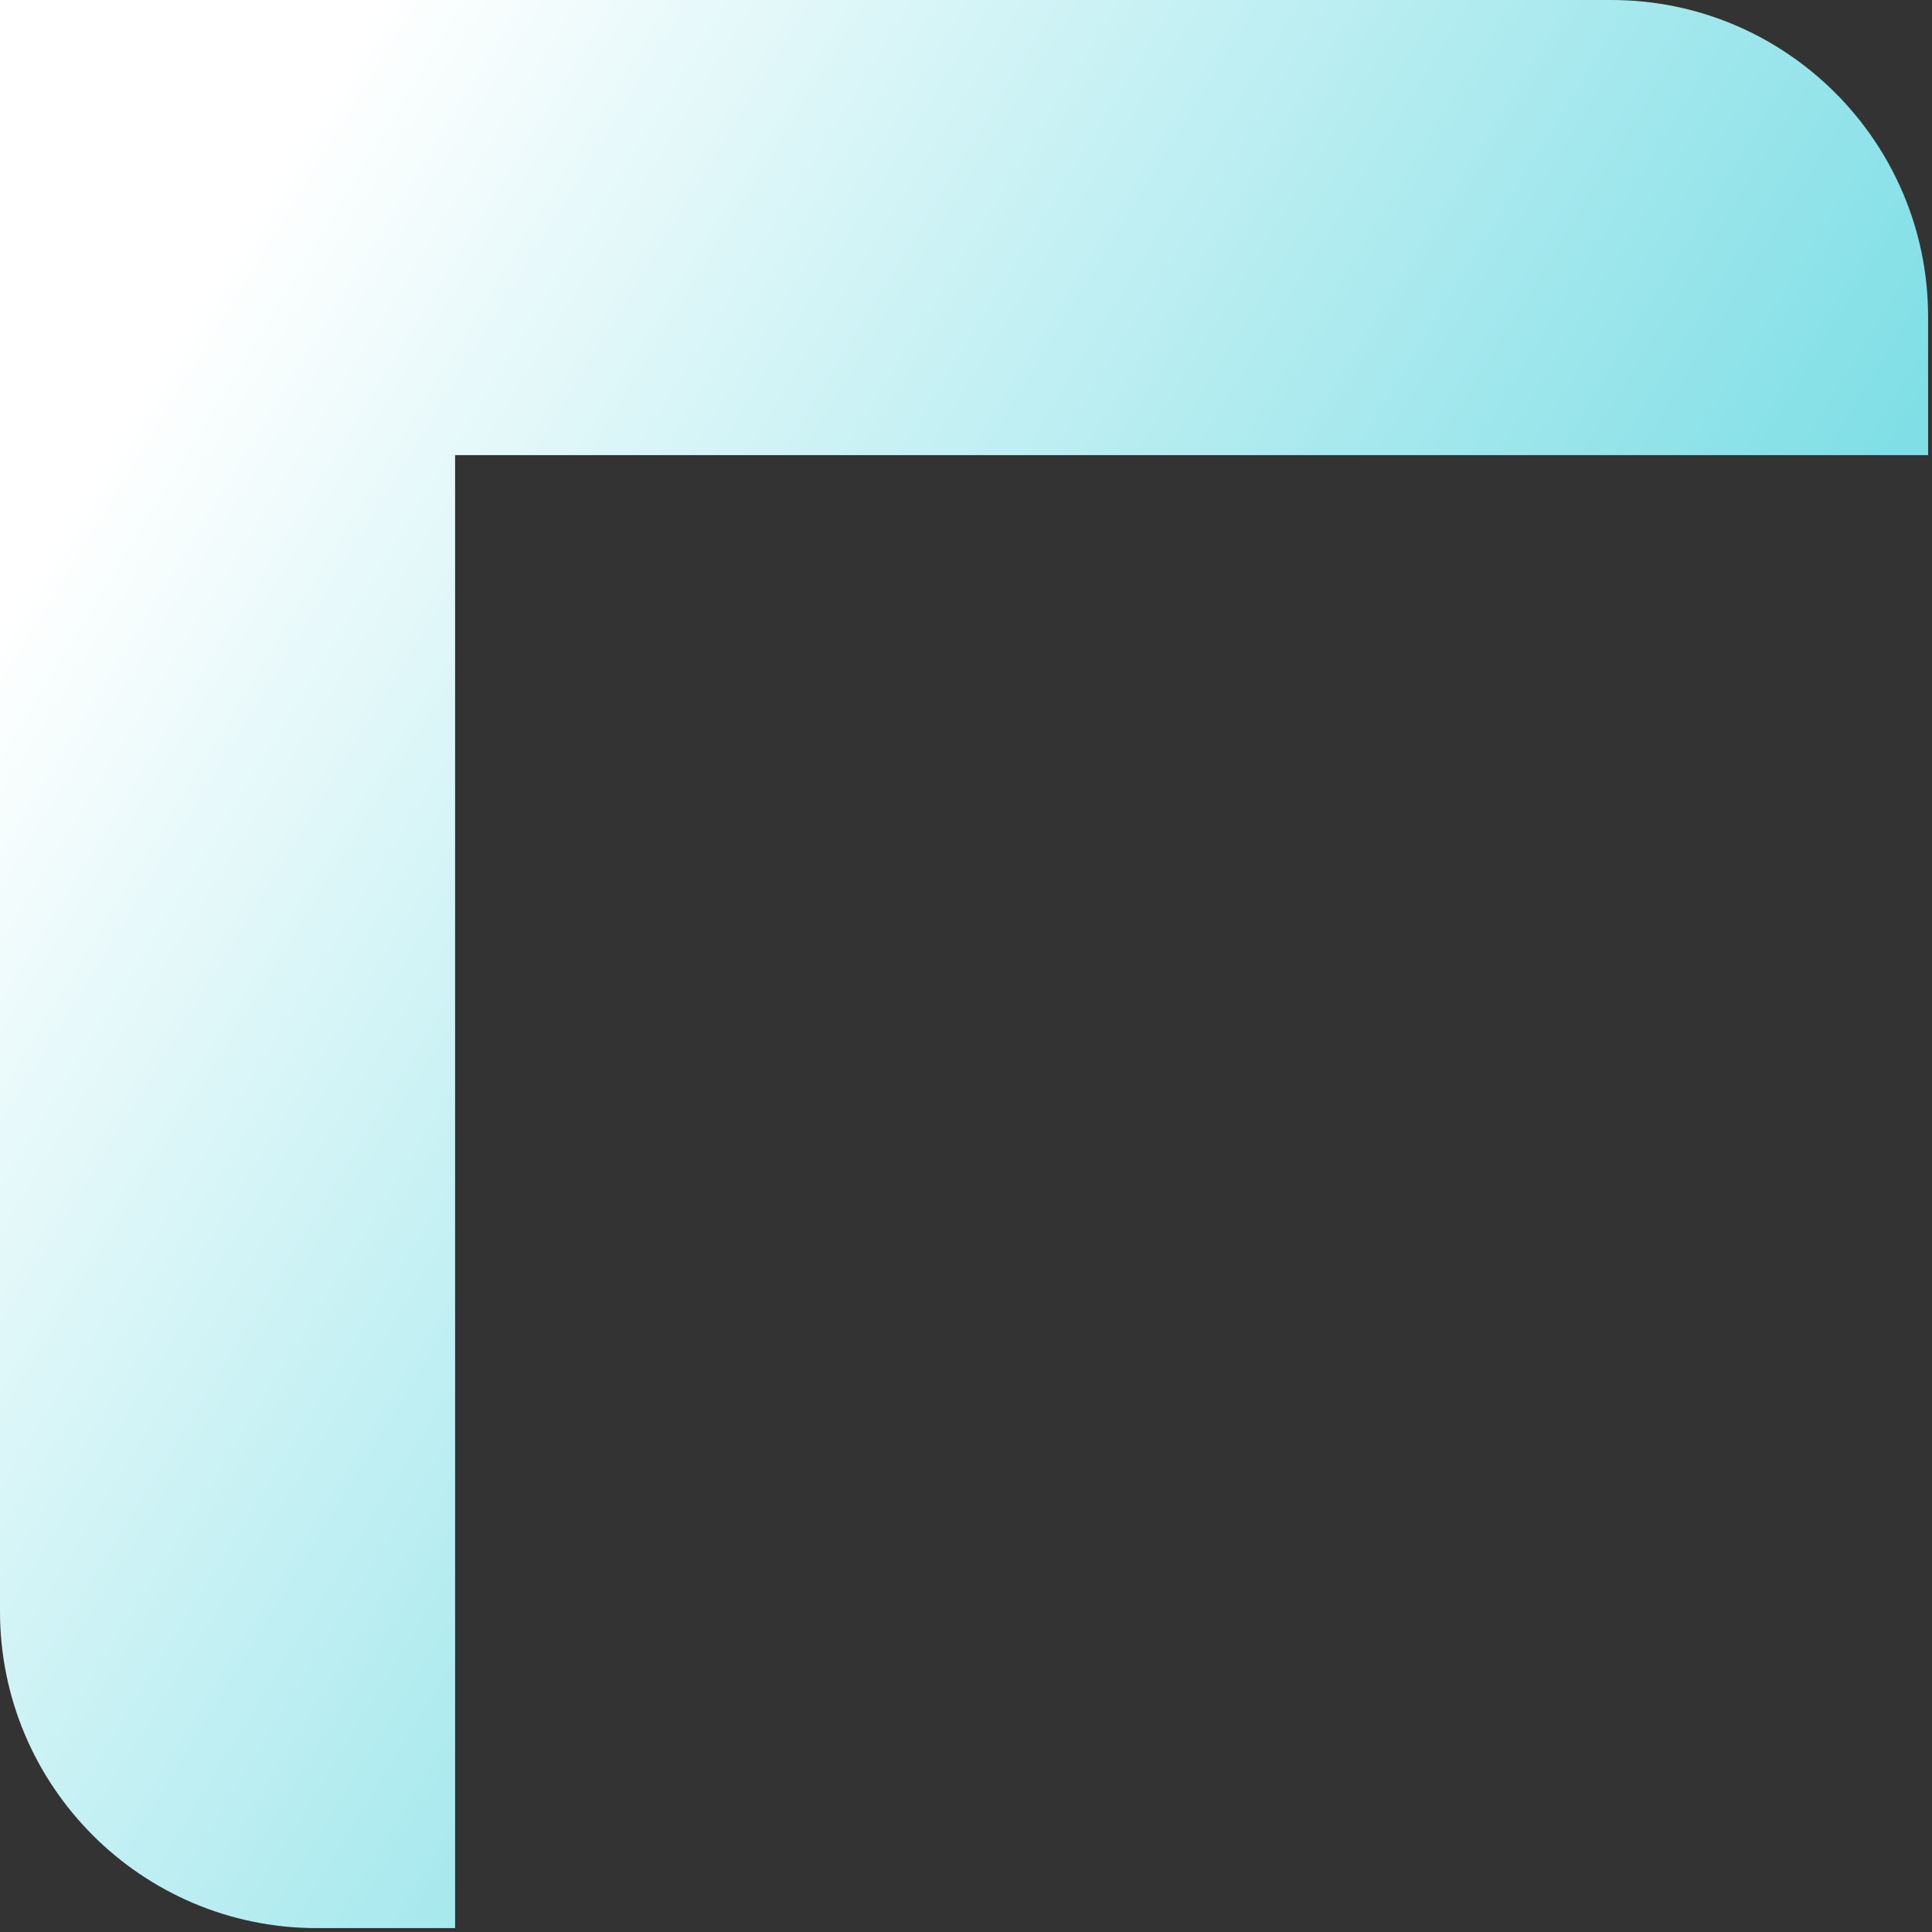
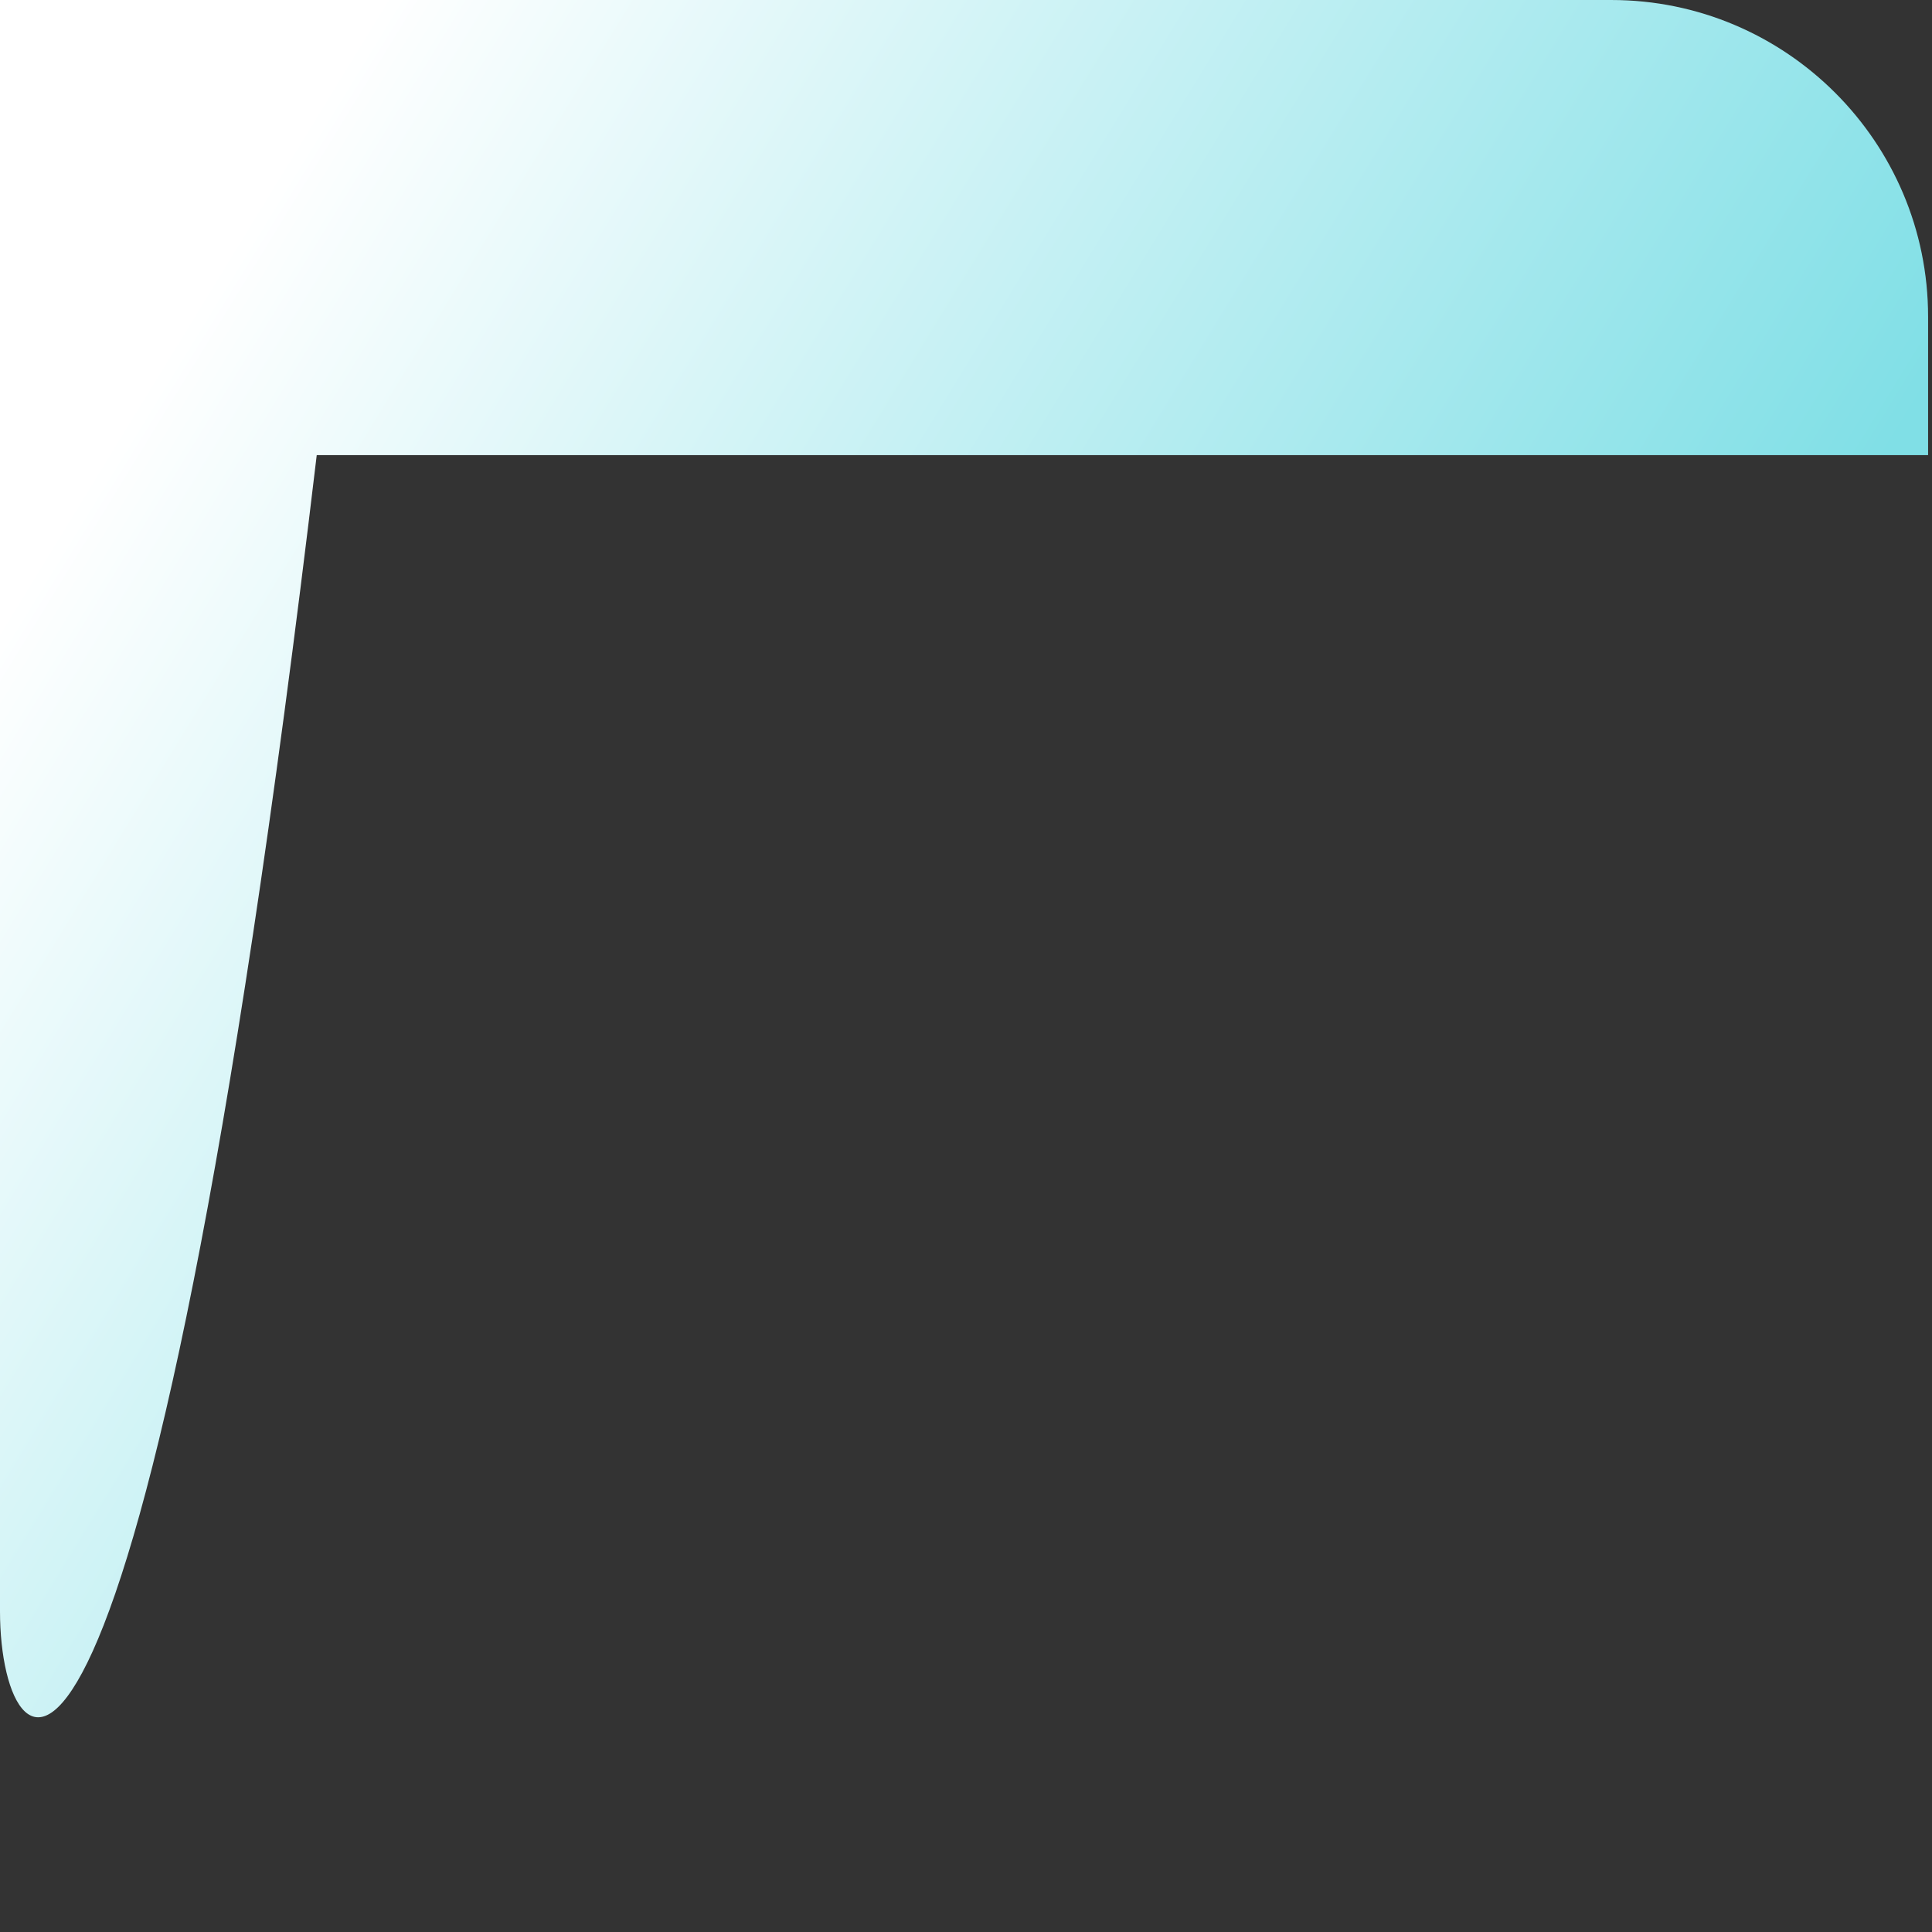
<svg xmlns="http://www.w3.org/2000/svg" width="398" height="398" fill="none">
  <rect width="100%" height="100%" fill="#333333" stroke="none" />
-   <path d="M93.755.001h238.193c35.988 0 65.247 29.26 65.247 65.248v28.507H93.755v303.44H65.248C29.216 397.196 0 367.936 0 331.948V0h93.755v.001Z" fill="url('#paint0_linear_59_345')" />
+   <path d="M93.755.001h238.193c35.988 0 65.247 29.26 65.247 65.248v28.507H93.755H65.248C29.216 397.196 0 367.936 0 331.948V0h93.755v.001Z" fill="url('#paint0_linear_59_345')" />
  <defs>
    <linearGradient id="paint0_linear_59_345" x1="-.002" y1="128.506" x2="267.224" y2="292.169" gradientUnits="userSpaceOnUse">
      <stop stop-color="#fff" />
      <stop offset="1" stop-color="#80DFE6" />
    </linearGradient>
  </defs>
</svg>